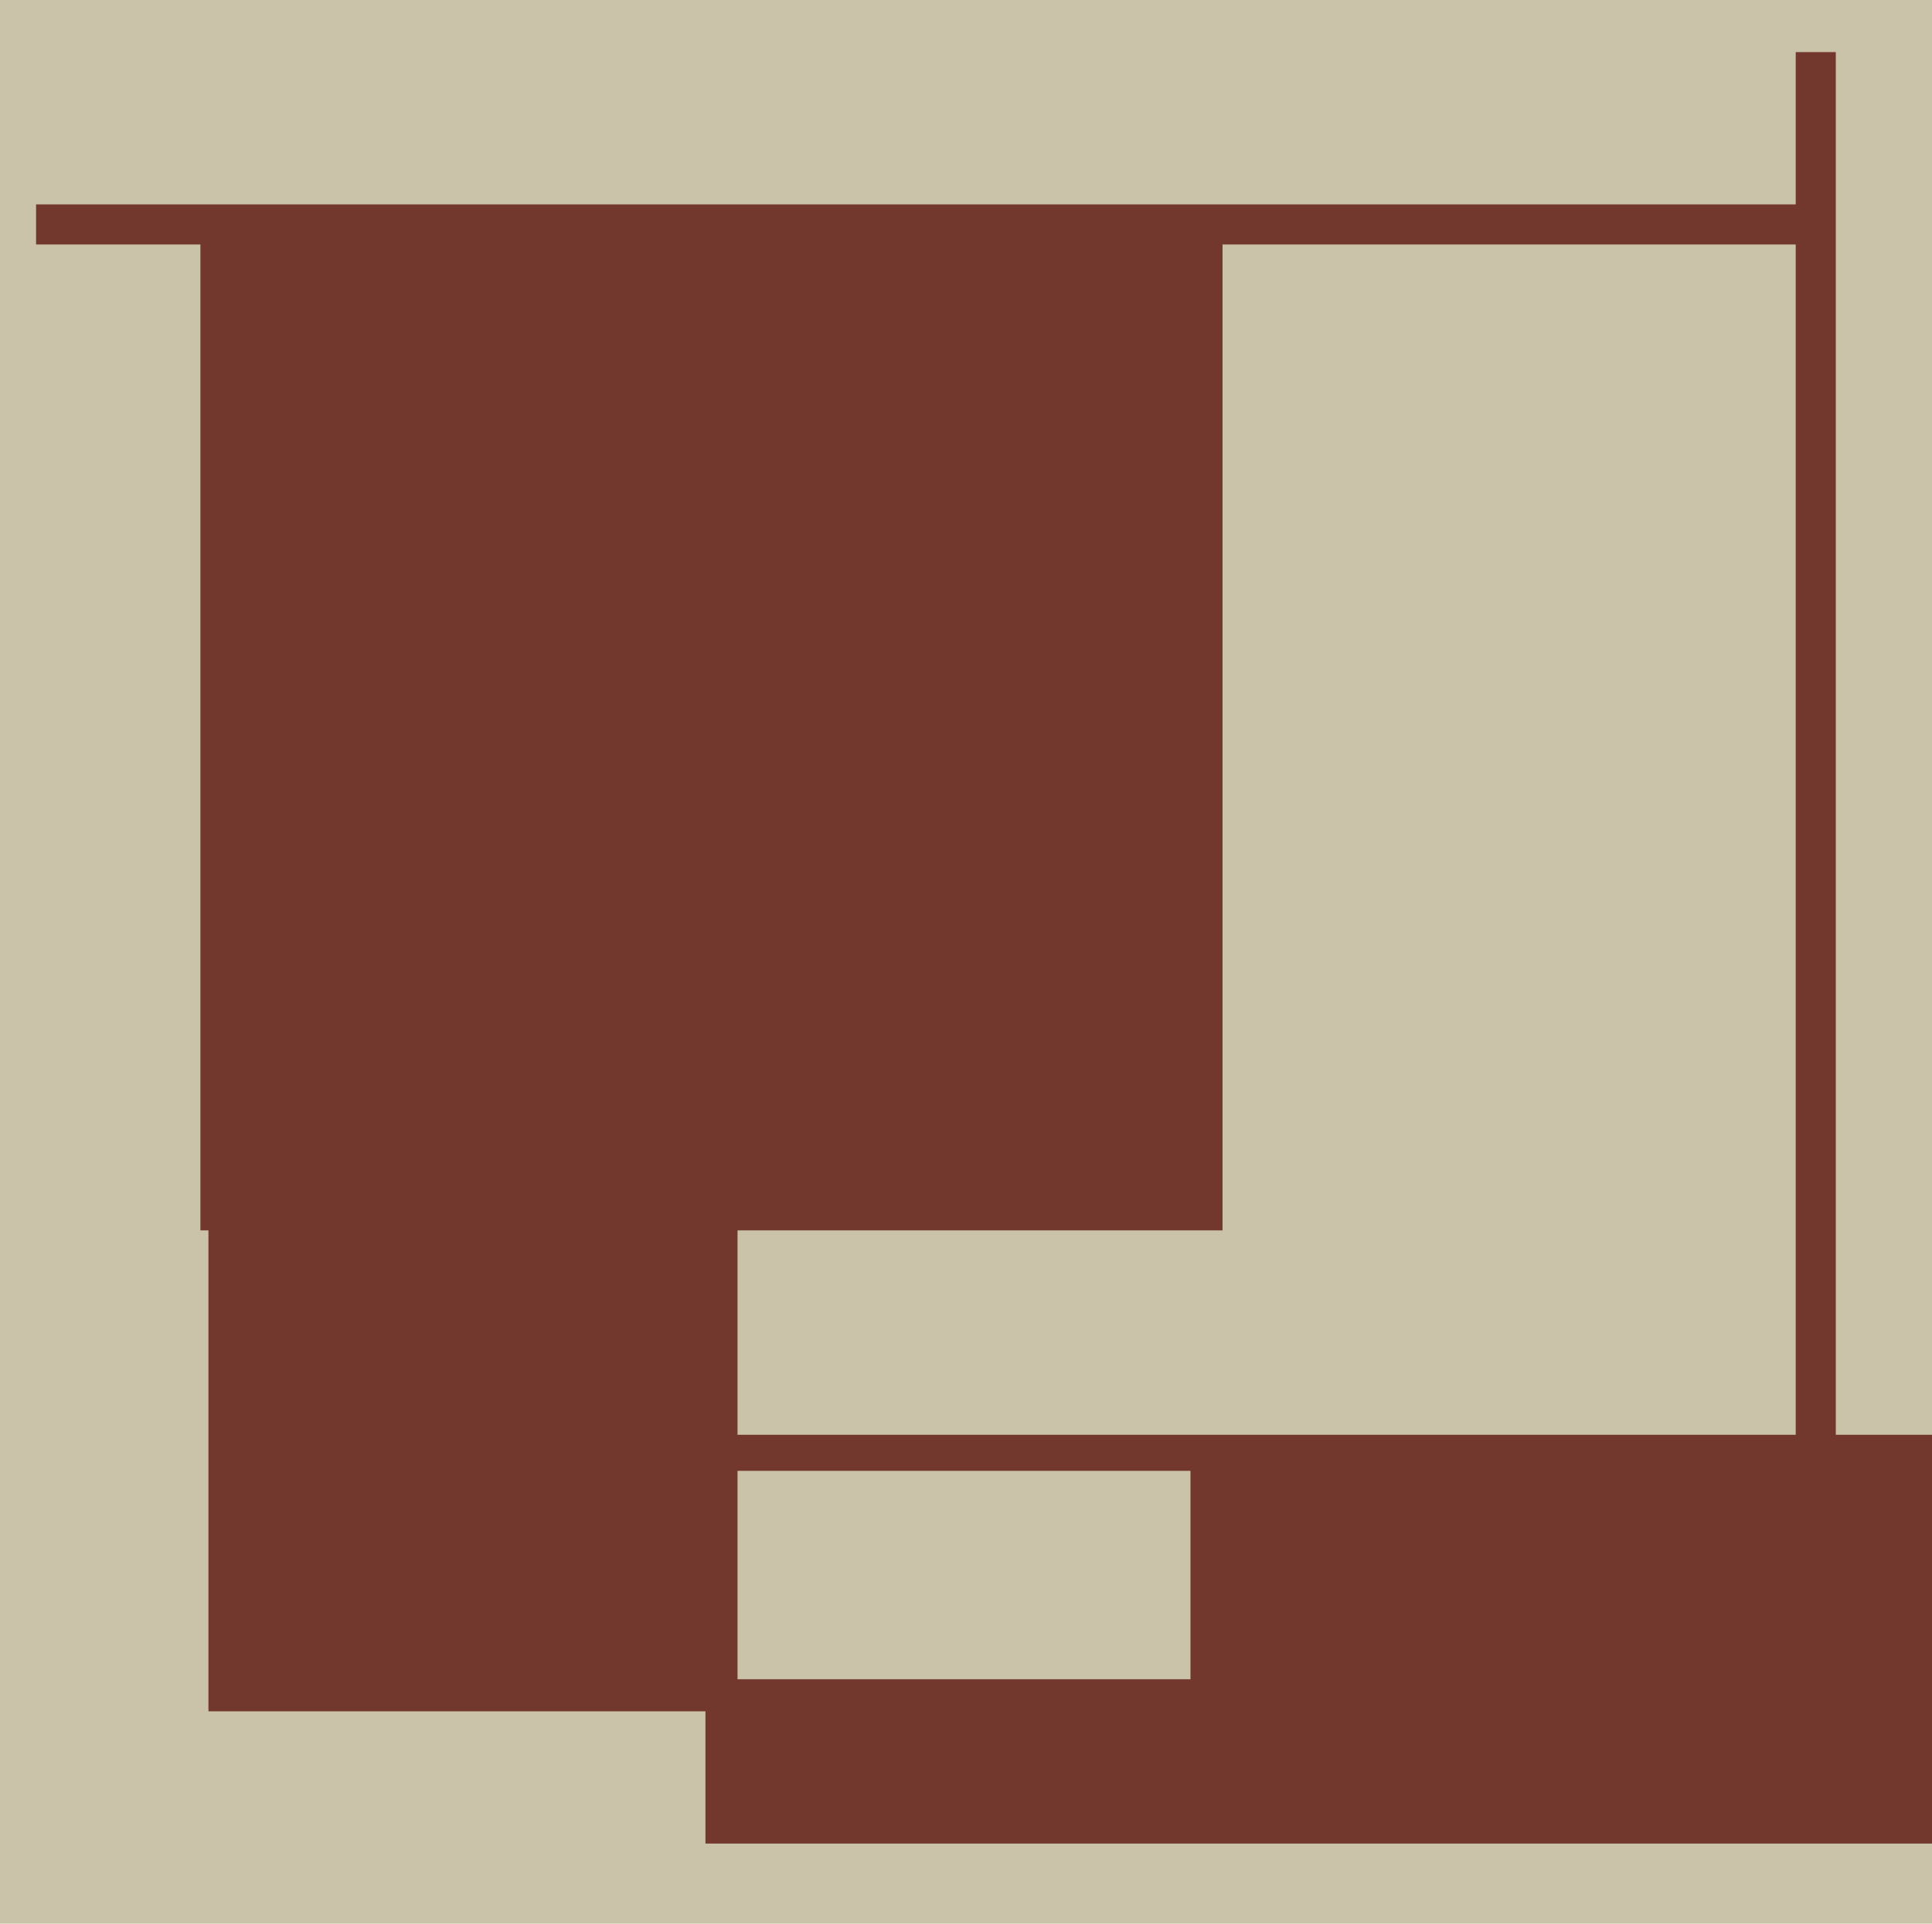
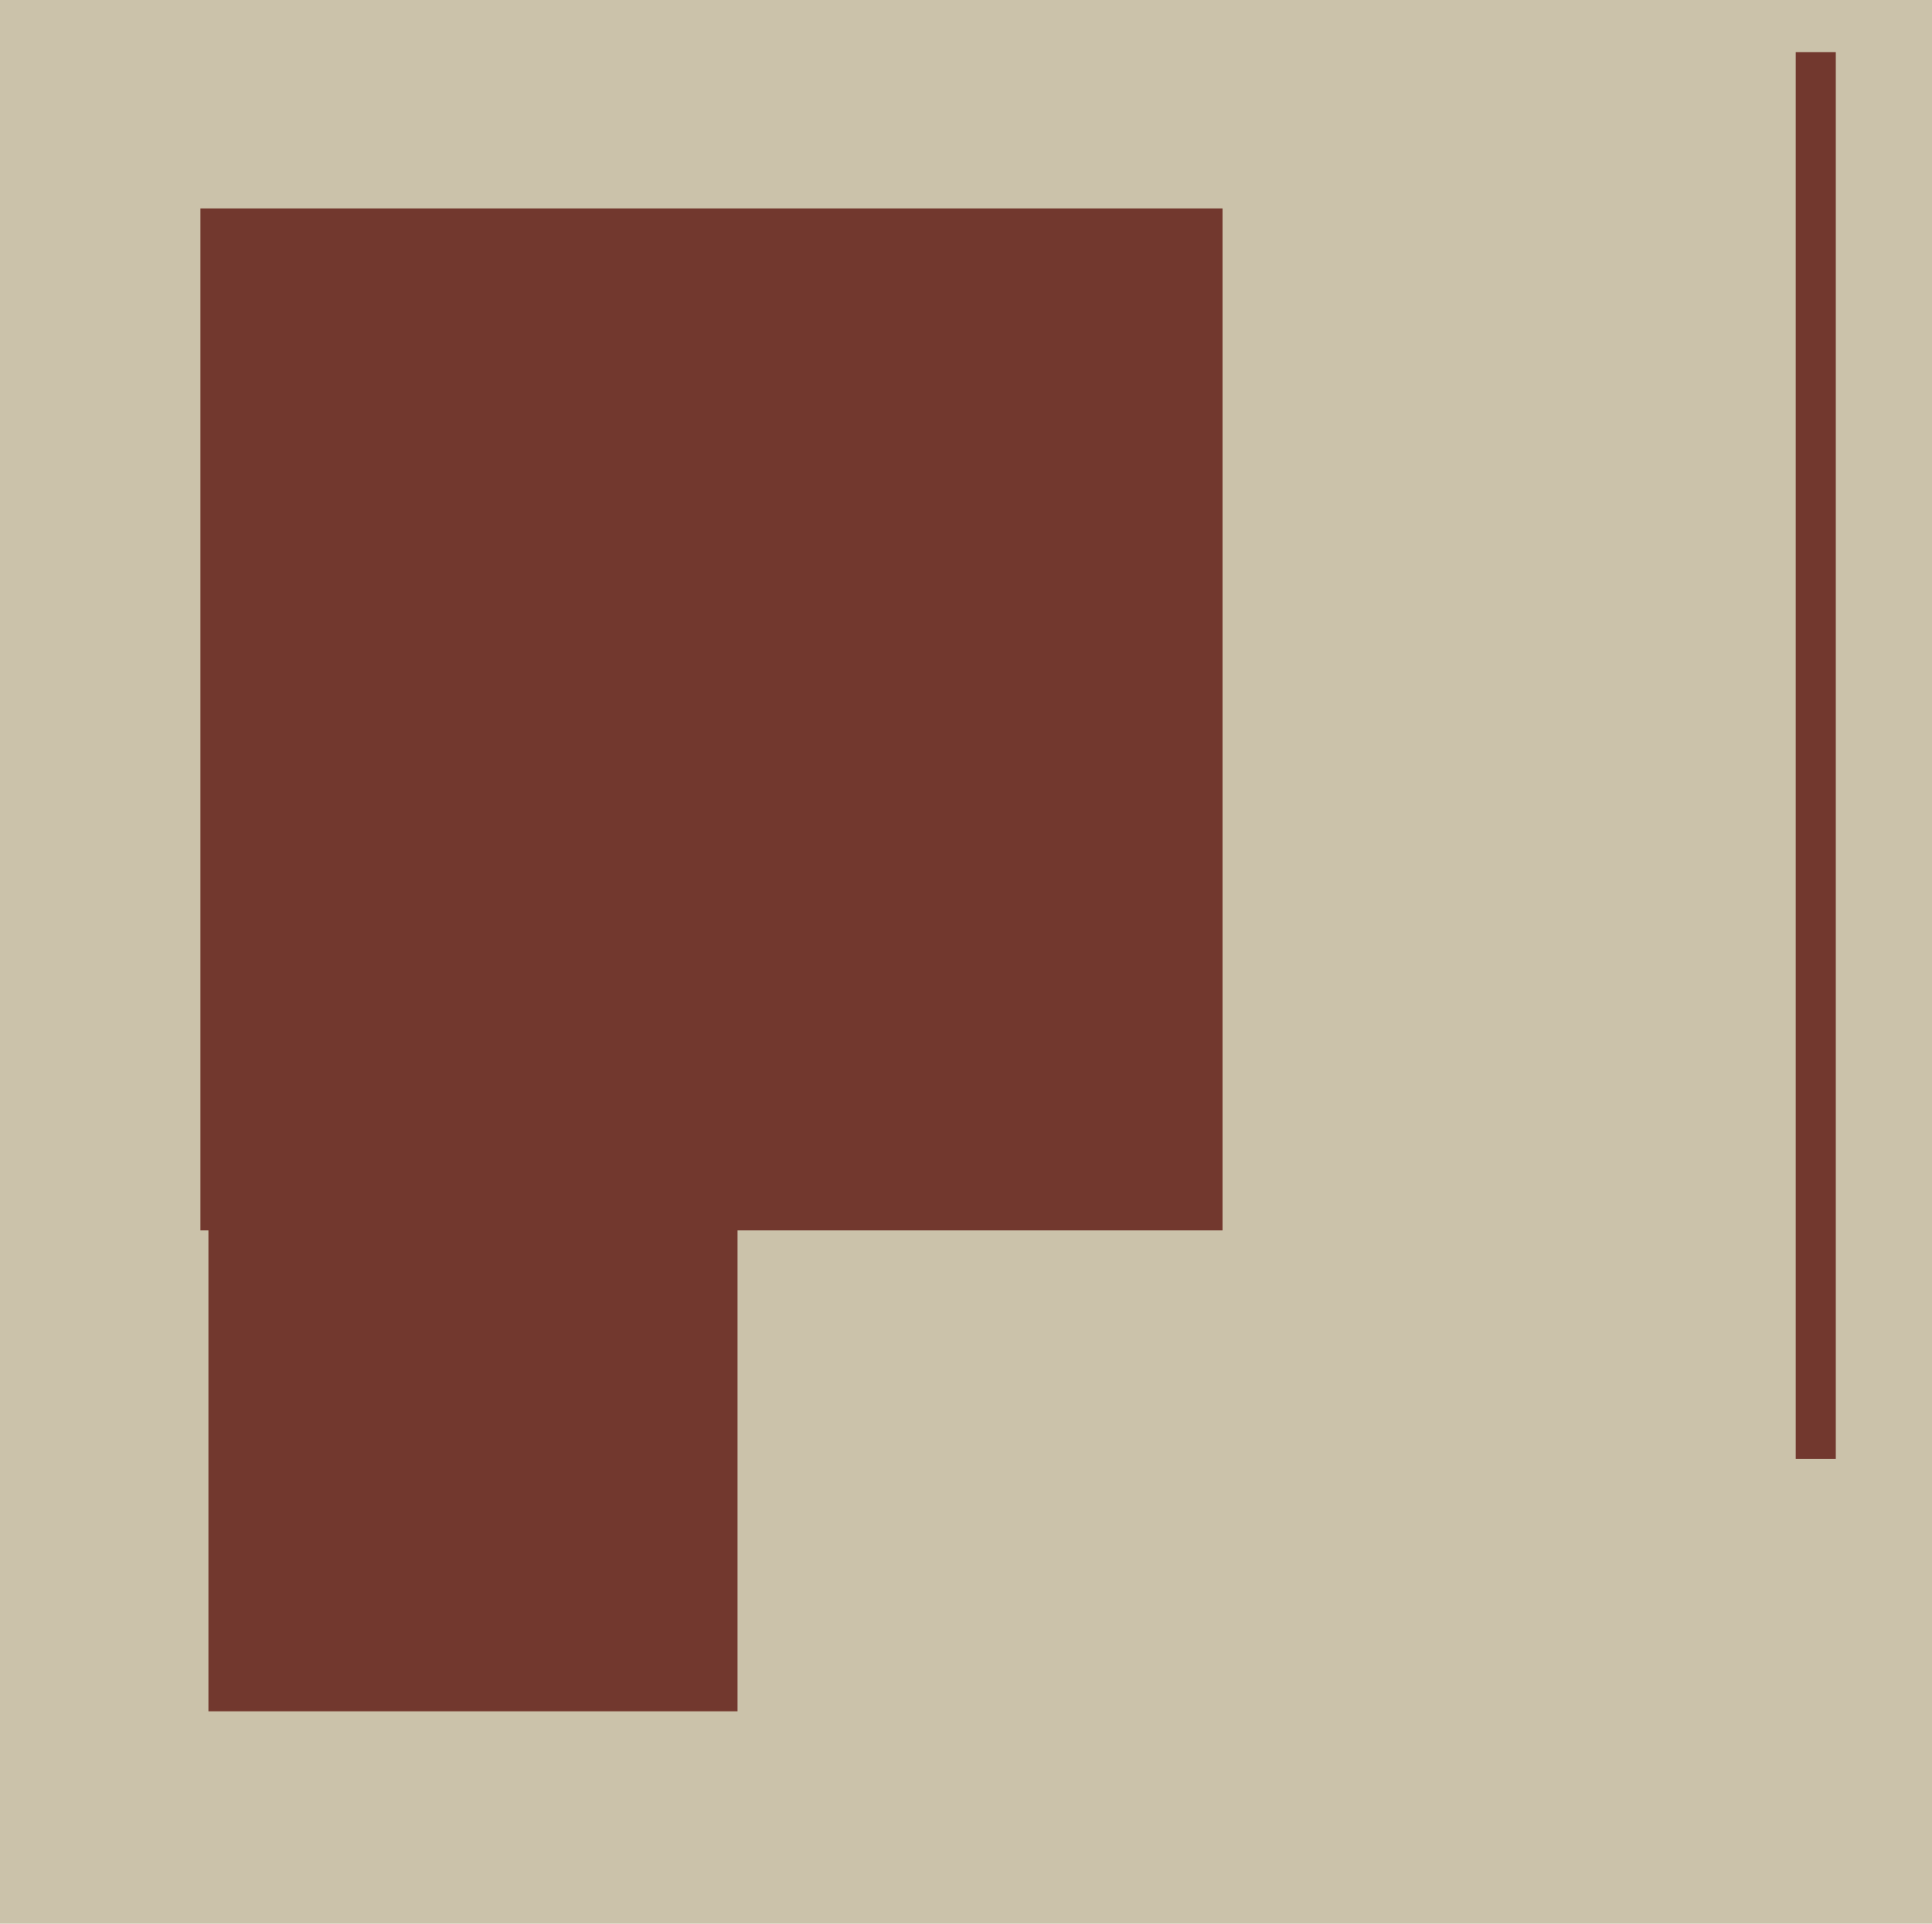
<svg xmlns="http://www.w3.org/2000/svg" width="482px" height="480px">
  <rect width="482" height="480" fill="rgb(203,194,170)" />
  <rect x="448" y="13" width="10" height="351" fill="rgb(114,56,46)" />
-   <rect x="176" y="358" width="317" height="102" fill="rgb(114,56,46)" />
-   <rect x="168" y="367" width="129" height="52" fill="rgb(203,194,170)" />
-   <rect x="9" y="51" width="441" height="10" fill="rgb(114,56,46)" />
  <rect x="50" y="52" width="255" height="255" fill="rgb(114,56,46)" />
  <rect x="52" y="297" width="132" height="130" fill="rgb(114,56,46)" />
</svg>